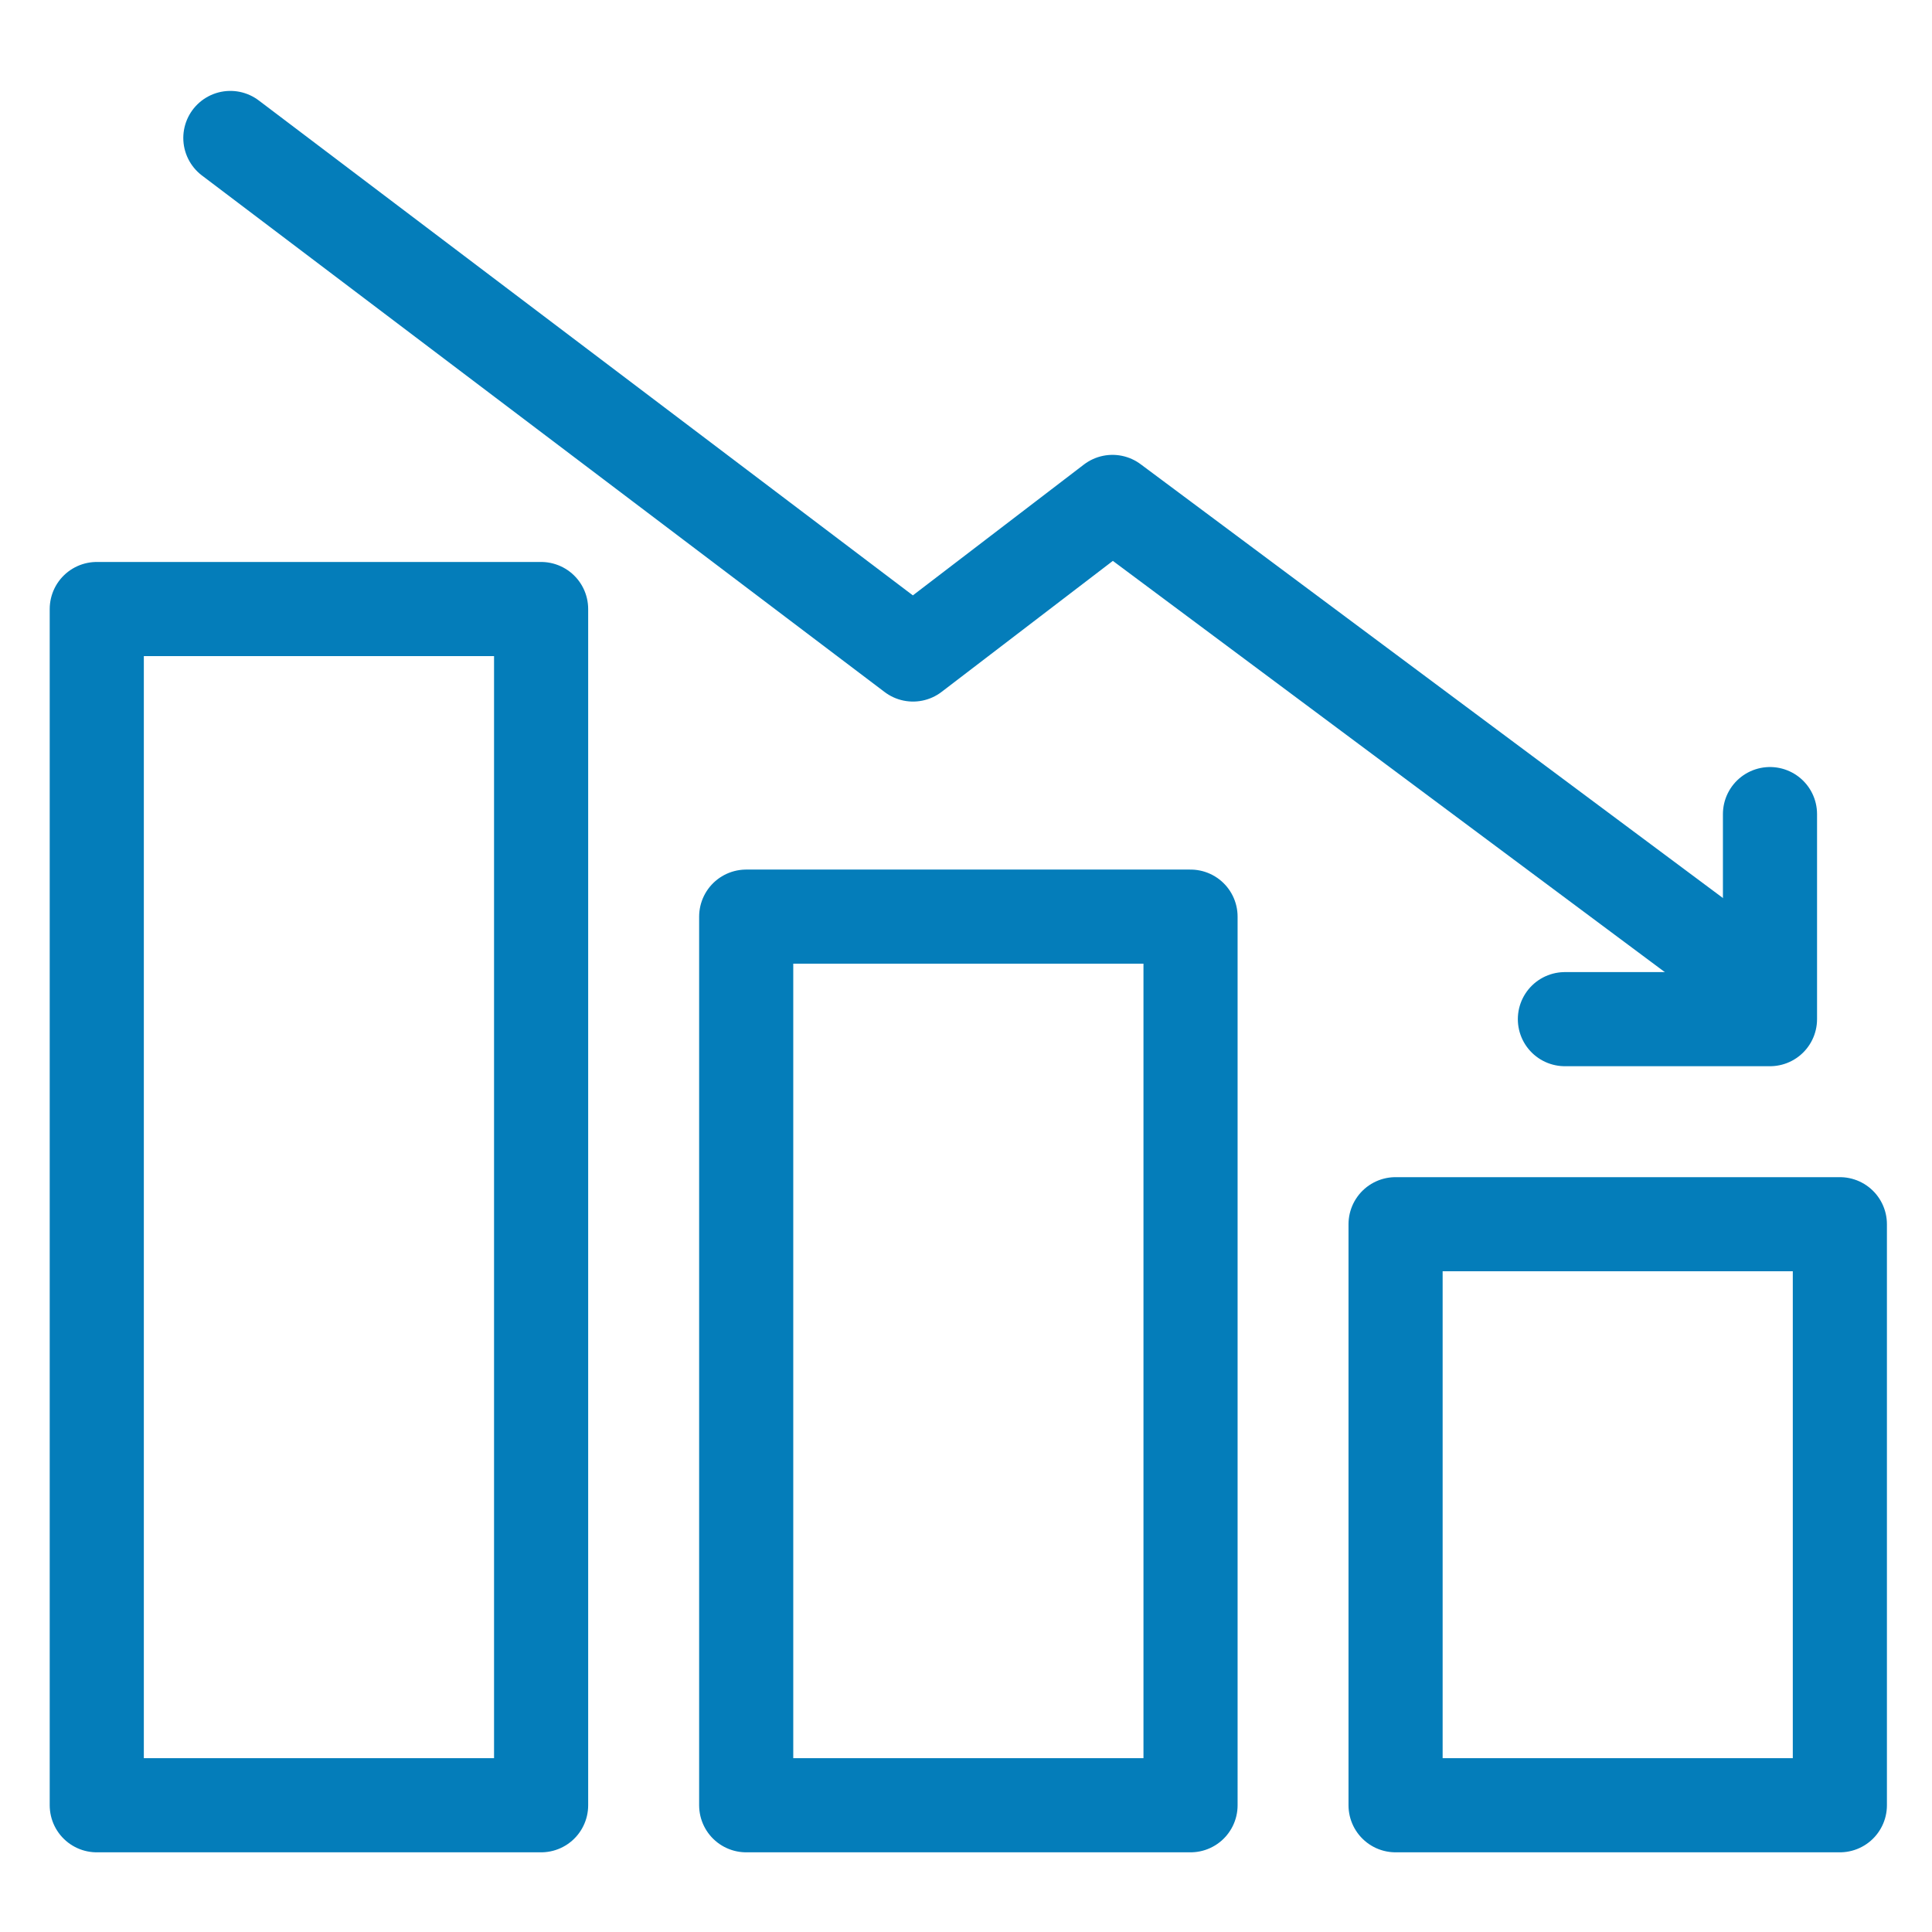
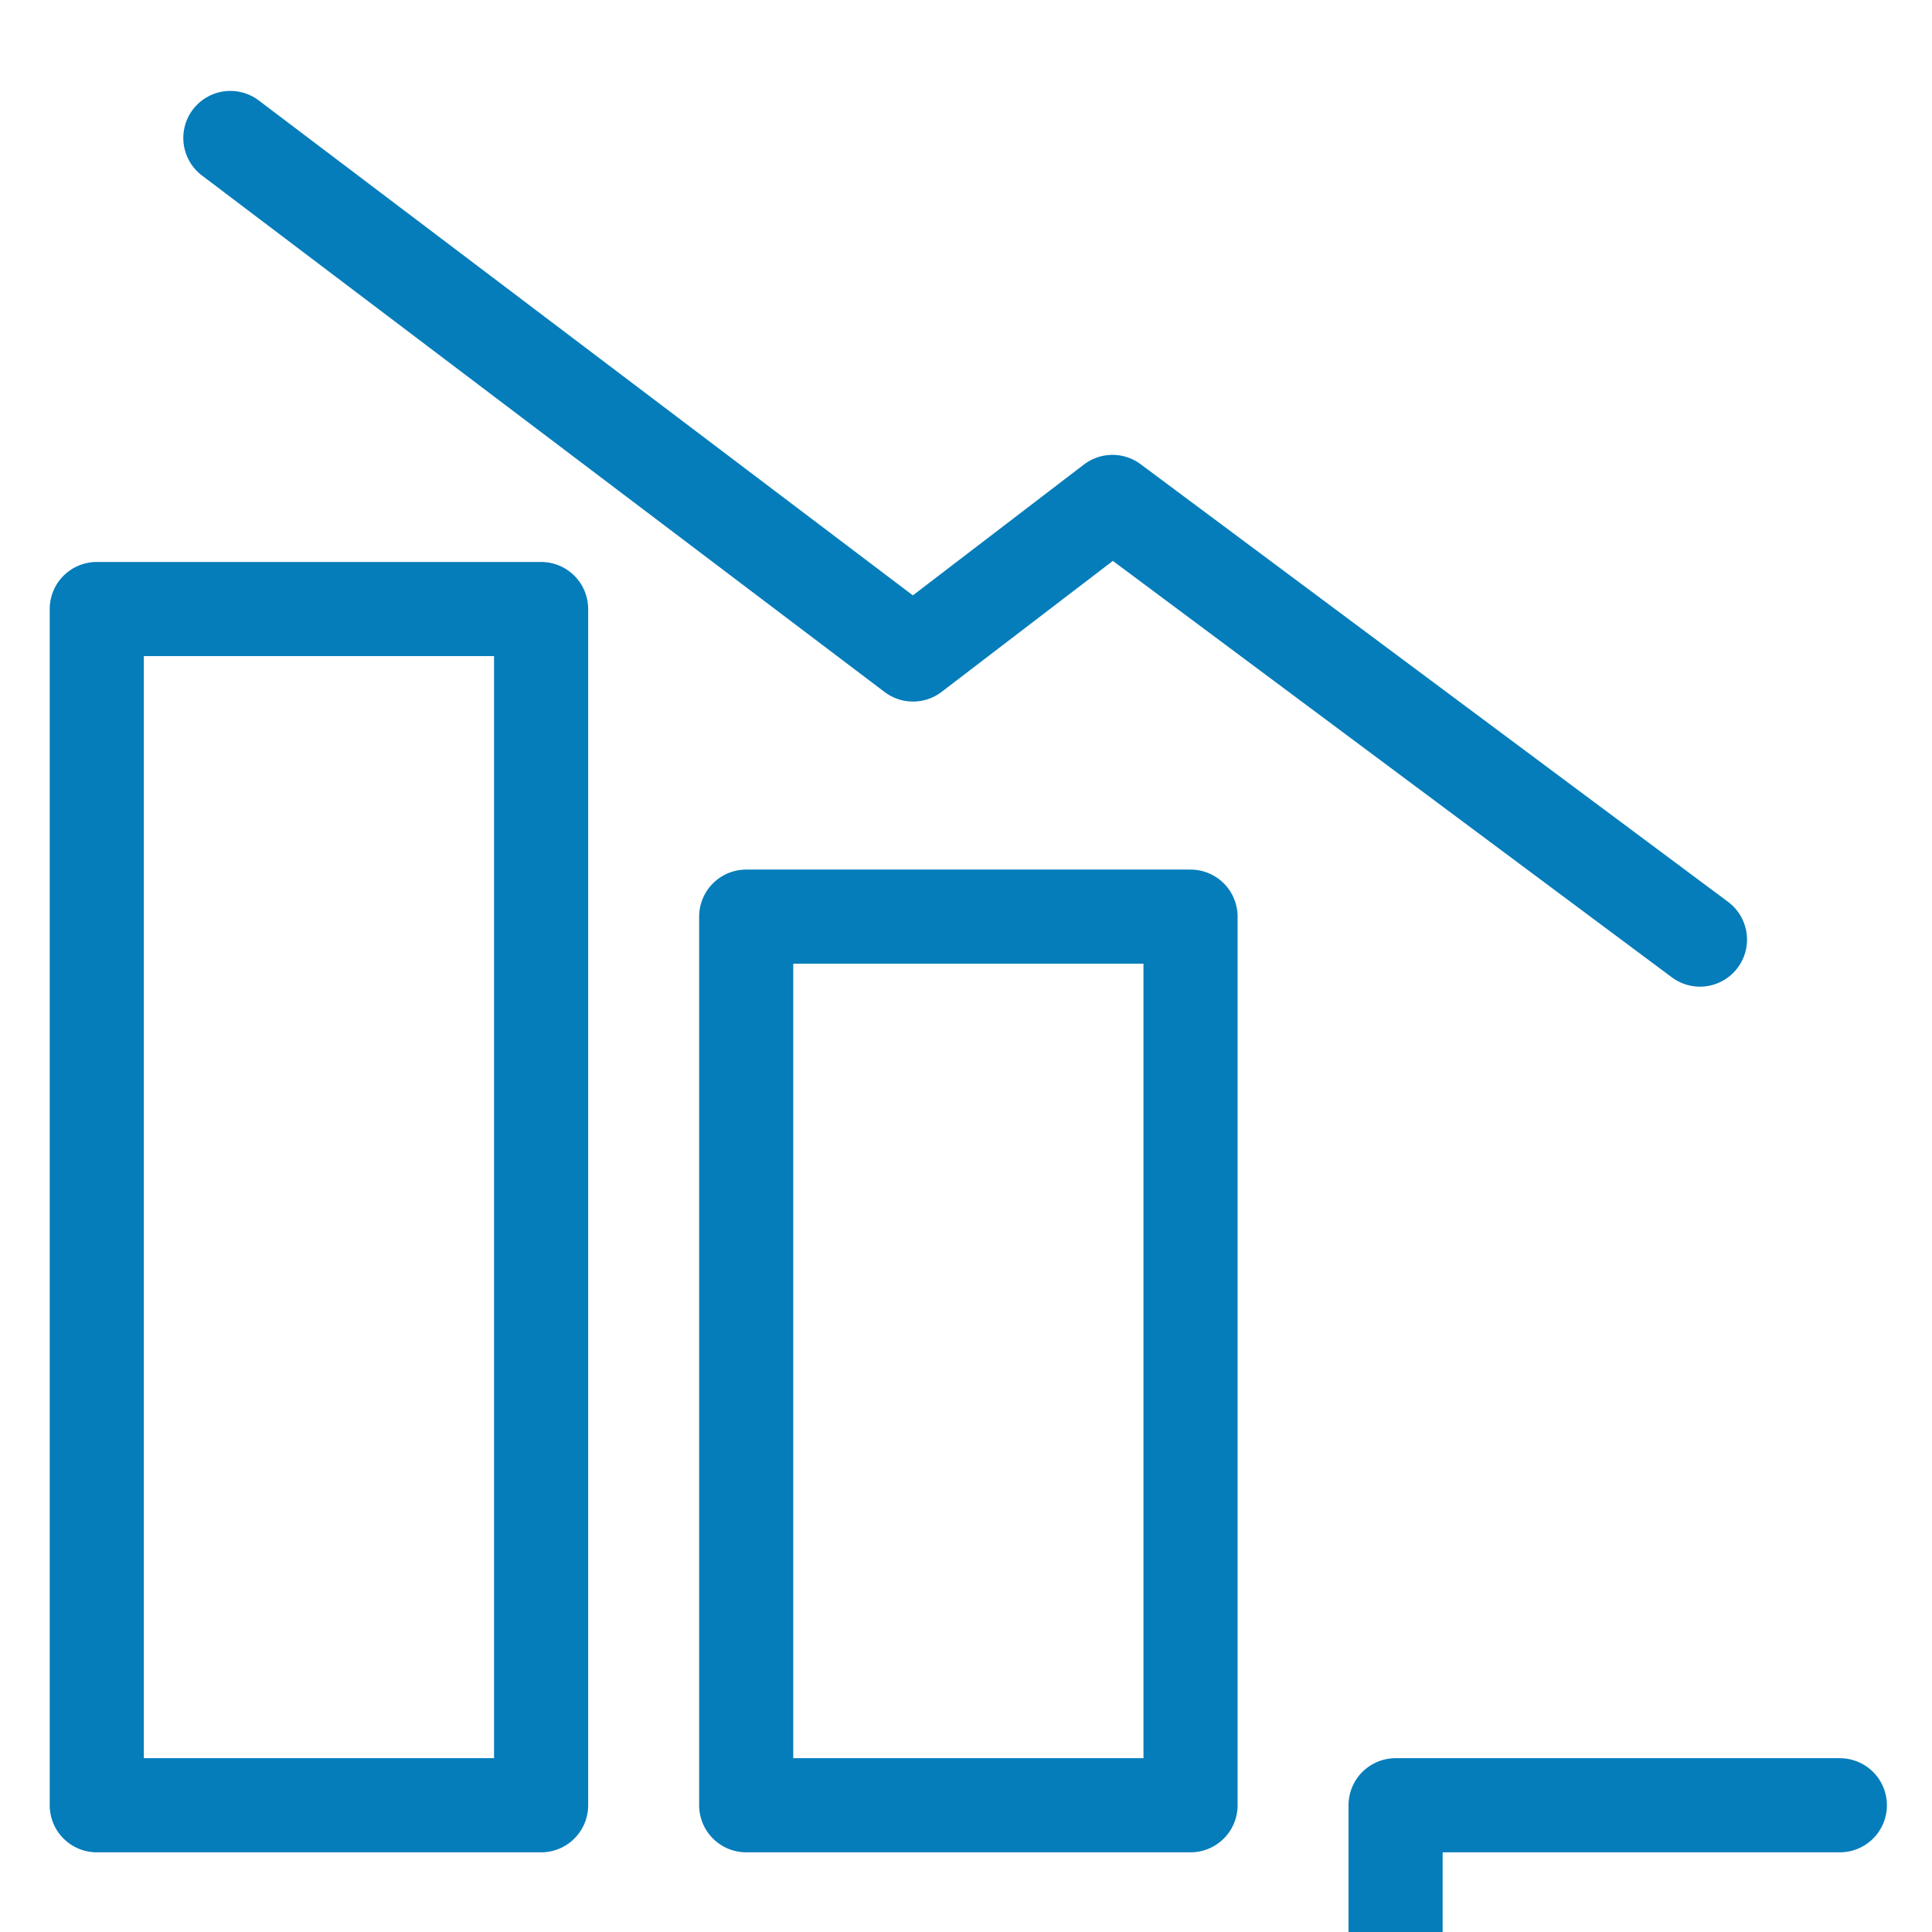
<svg xmlns="http://www.w3.org/2000/svg" width="78" height="78" viewBox="0 0 78 78" fill="none">
-   <path d="M56.343 72.883H74.28V49.425H56.343v23.458zM30.126 72.883h17.939V37.007H30.126v35.876zM3.907 72.883h17.939V24.588H3.907v48.295zM68.632 37.934l-23.718-17.67-8.053 6.16L9.3 5.57" stroke="#047DBA" stroke-width="3.8" stroke-linecap="round" stroke-linejoin="round" />
-   <path d="M71.459 32.867v8.279h-8.28" stroke="#047DBA" stroke-width="3.8" stroke-linecap="round" stroke-linejoin="round" />
+   <path d="M56.343 72.883H74.28H56.343v23.458zM30.126 72.883h17.939V37.007H30.126v35.876zM3.907 72.883h17.939V24.588H3.907v48.295zM68.632 37.934l-23.718-17.67-8.053 6.16L9.3 5.57" stroke="#047DBA" stroke-width="3.8" stroke-linecap="round" stroke-linejoin="round" />
</svg>